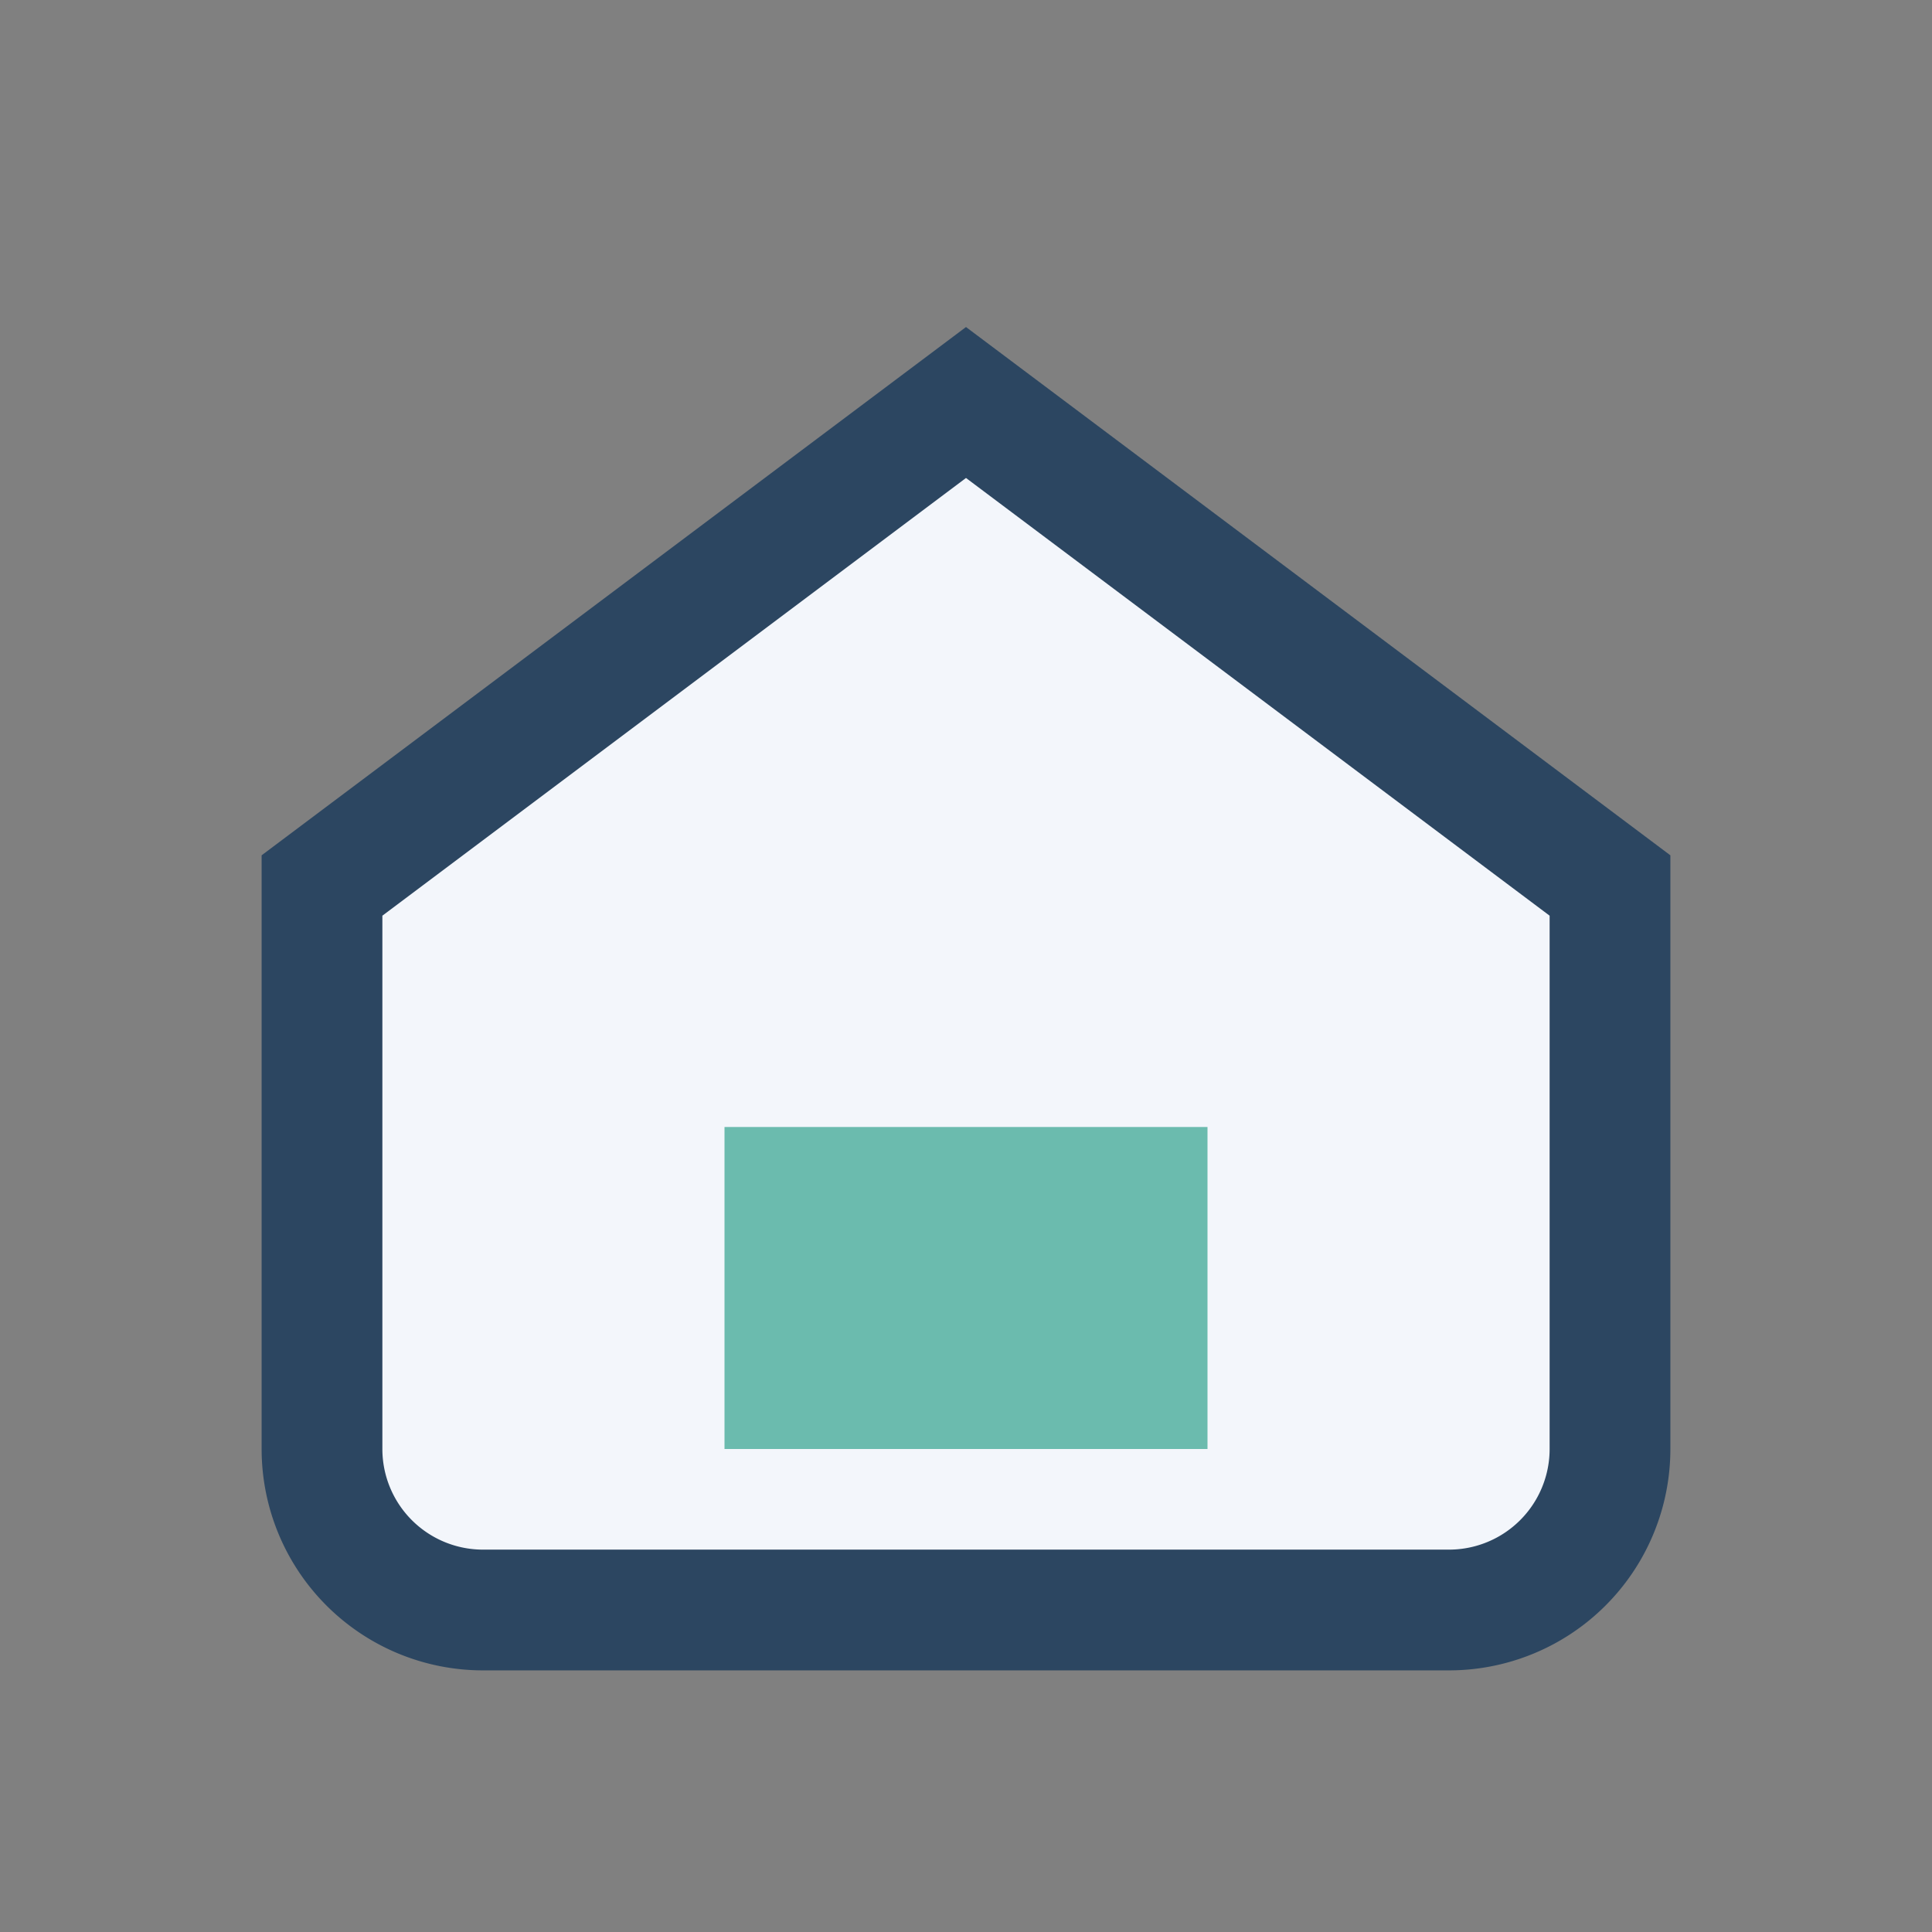
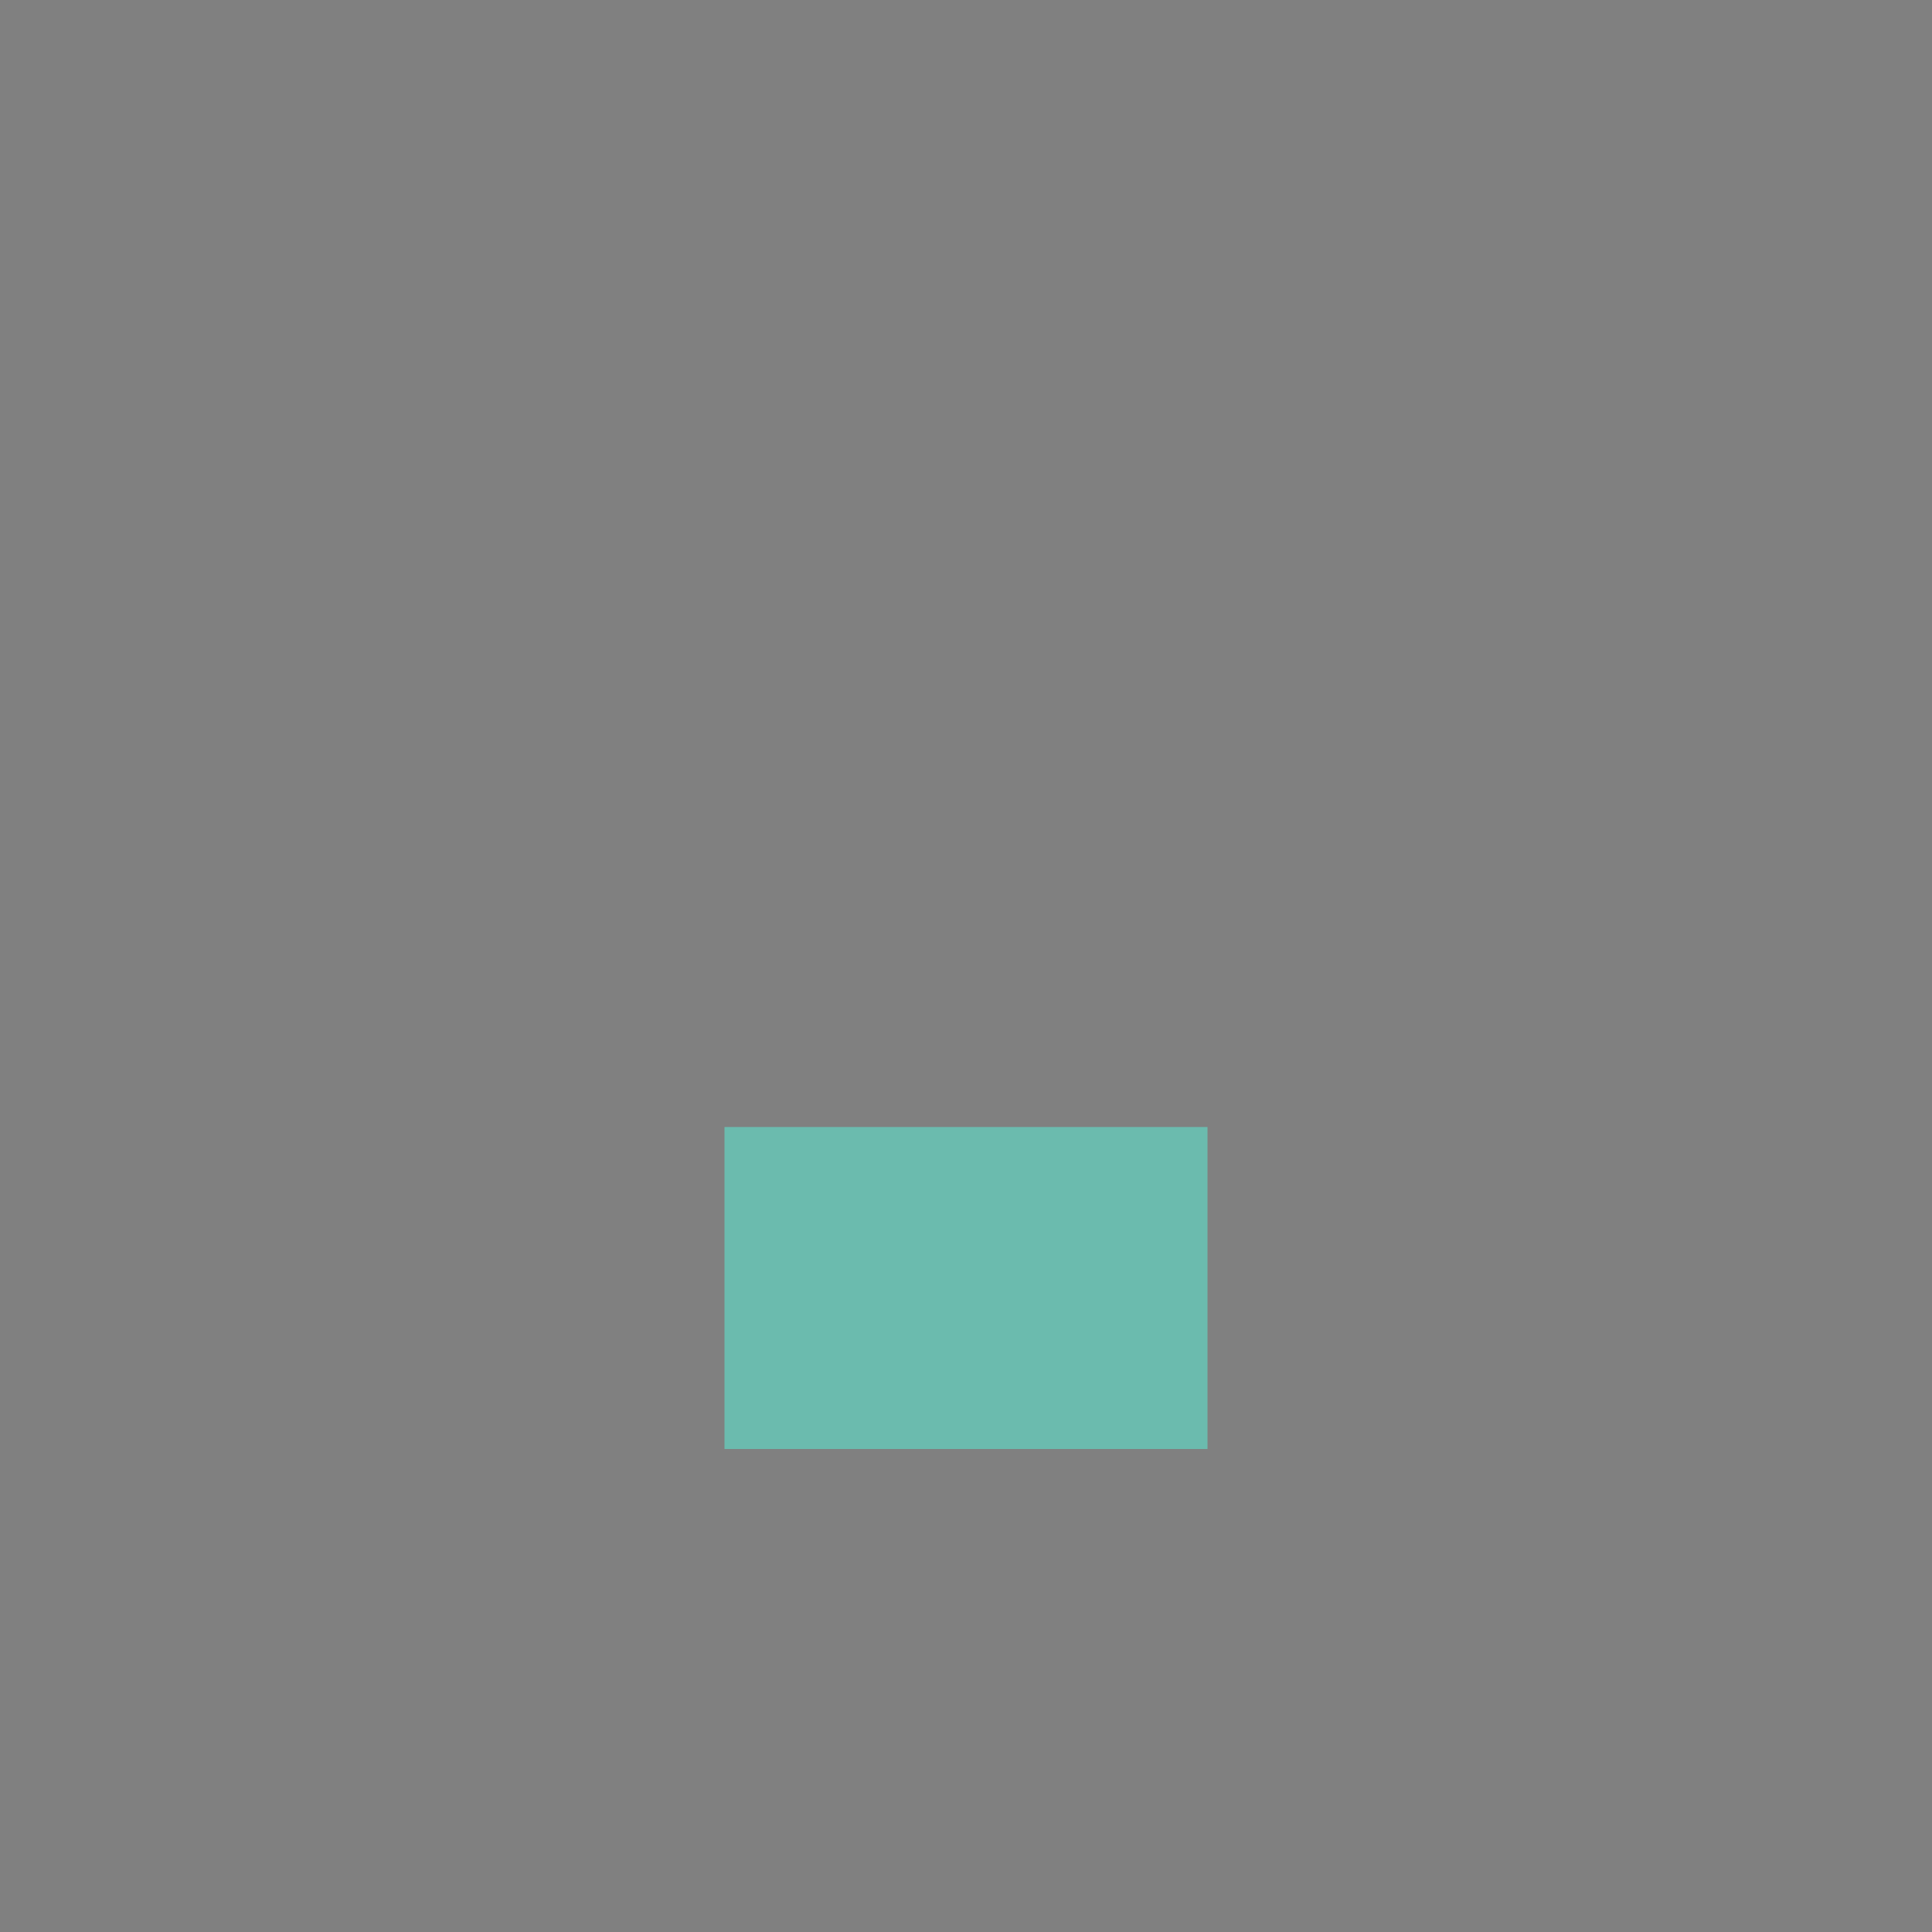
<svg xmlns="http://www.w3.org/2000/svg" width="24" height="24" viewBox="0 0 24 24">
  <rect x="0" y="0" width="24" height="24" fill="#808080" stroke="none" />
-   <path d="M4 11l8-6 8 6v7a2 2 0 0 1-2 2H6a2 2 0 0 1-2-2z" fill="#F3F6FB" stroke="#2C4661" stroke-width="1.5" />
  <rect x="9" y="14" width="6" height="4" fill="#6BBBAE" />
</svg>